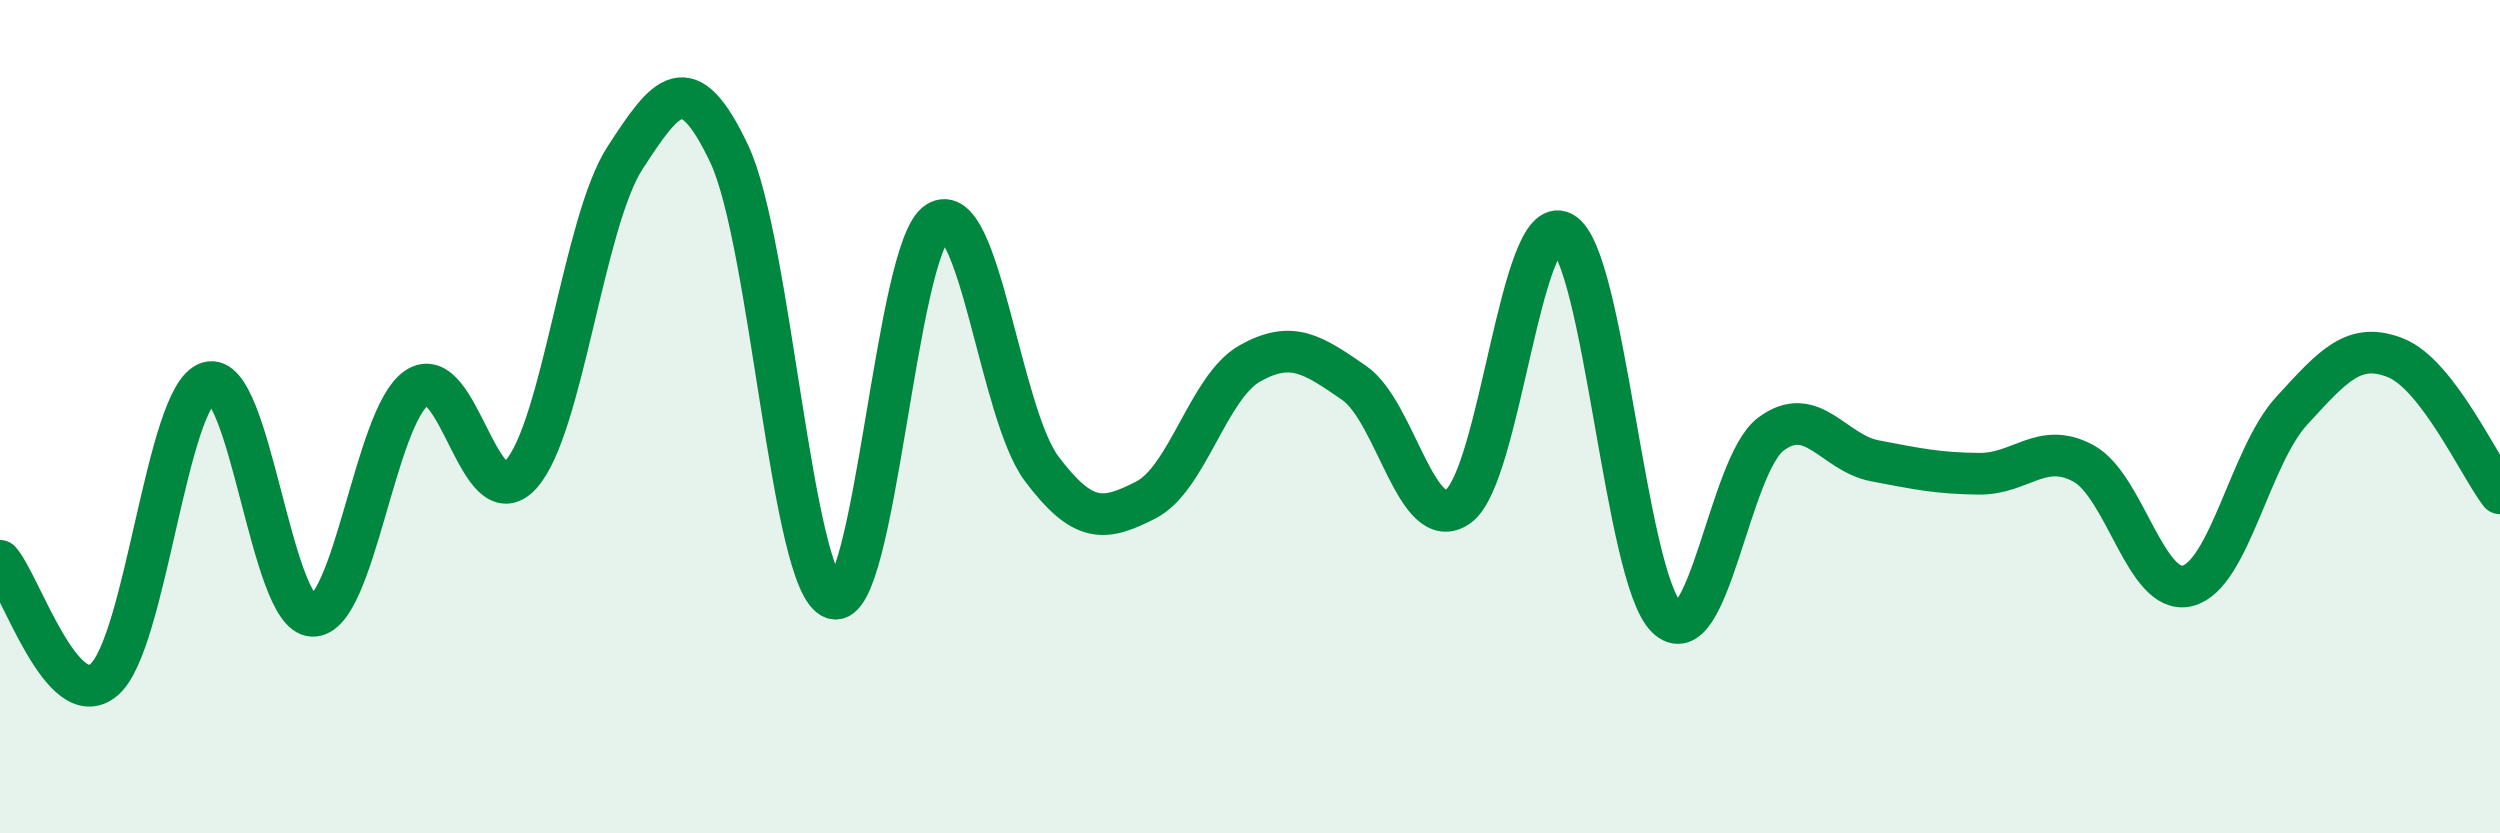
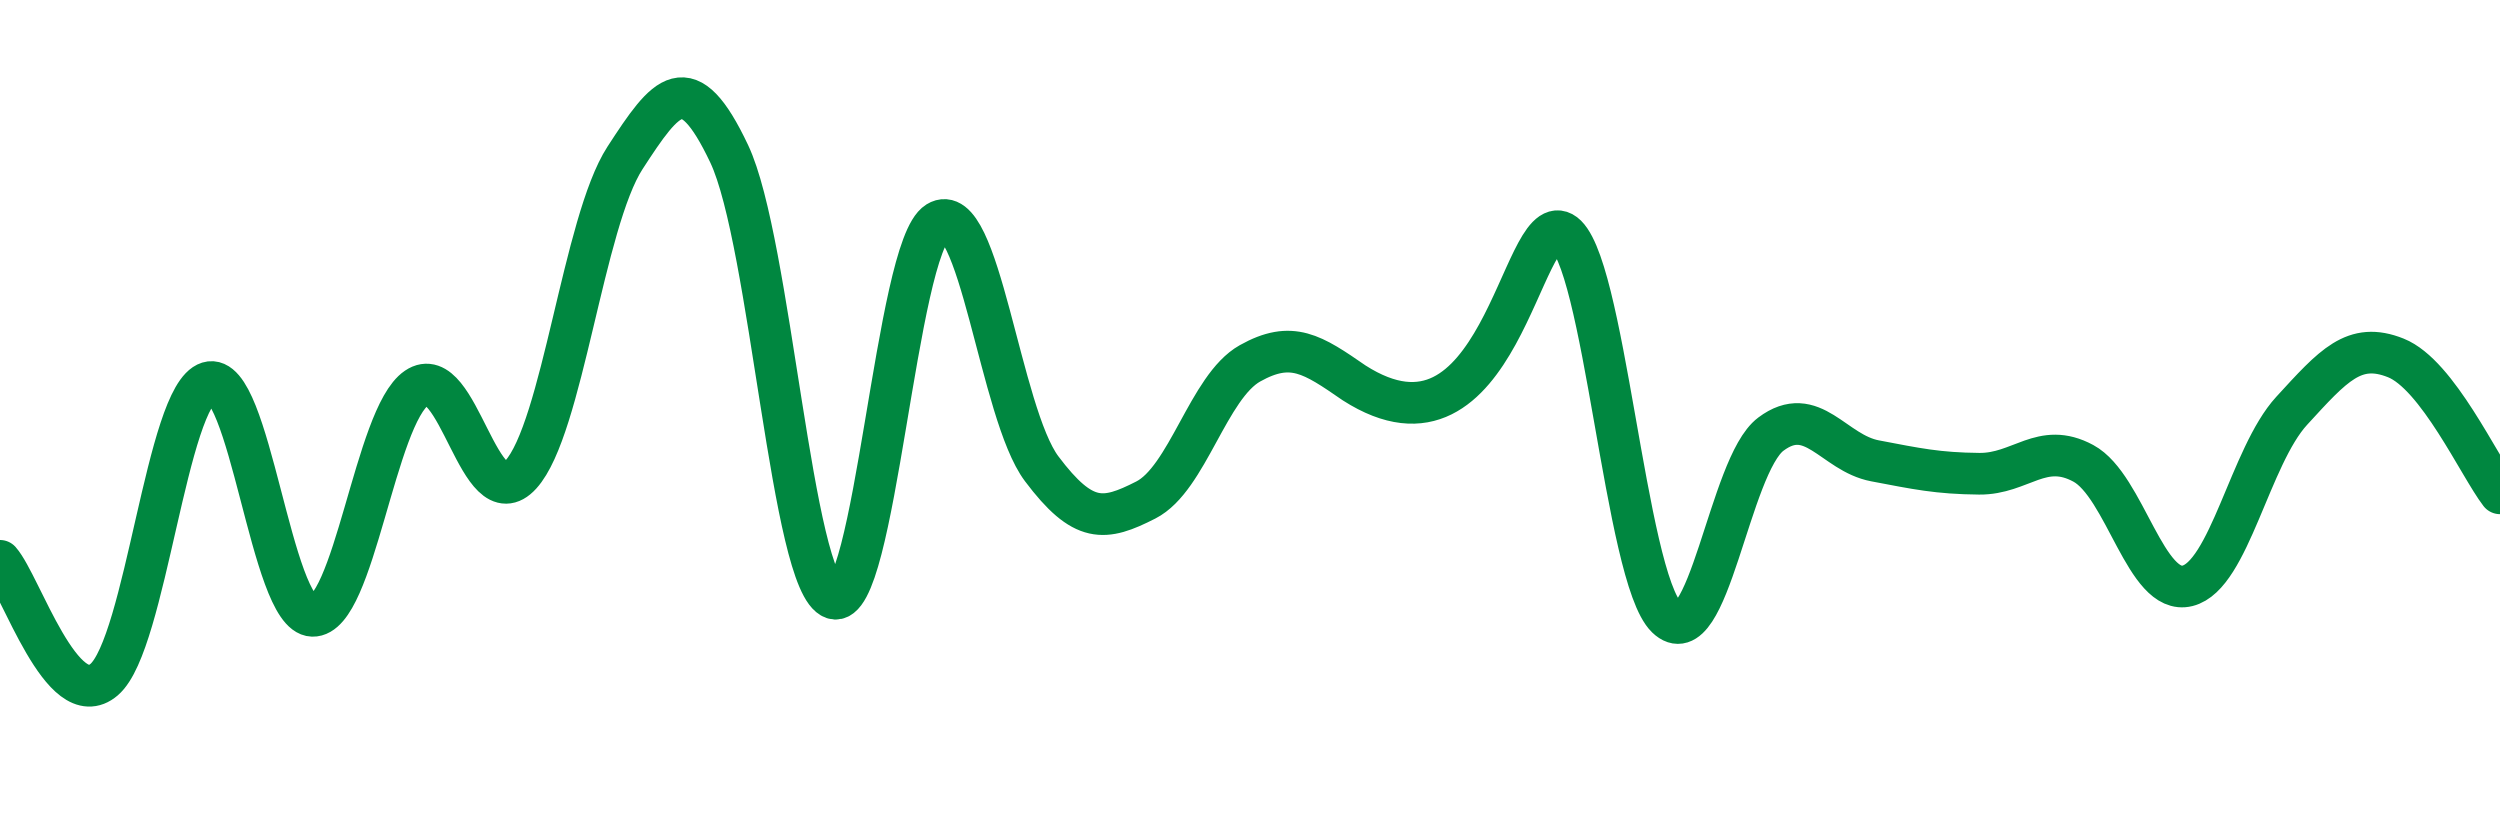
<svg xmlns="http://www.w3.org/2000/svg" width="60" height="20" viewBox="0 0 60 20">
-   <path d="M 0,13.46 C 0.5,14.03 1.5,17.17 2.5,16.31 C 3.5,15.45 4,9.49 5,9.18 C 6,8.87 6.5,14.75 7.5,14.78 C 8.5,14.81 9,9.99 10,9.31 C 11,8.63 11.5,12.49 12.5,11.39 C 13.5,10.29 14,5.33 15,3.79 C 16,2.25 16.5,1.58 17.5,3.69 C 18.5,5.8 19,14.03 20,14.36 C 21,14.69 21.5,5.95 22.5,5.33 C 23.5,4.71 24,9.92 25,11.25 C 26,12.58 26.5,12.51 27.5,12 C 28.5,11.49 29,9.28 30,8.72 C 31,8.16 31.5,8.5 32.5,9.19 C 33.5,9.88 34,12.87 35,12.15 C 36,11.43 36.5,5.05 37.5,5.58 C 38.5,6.11 39,13.85 40,14.82 C 41,15.79 41.5,11.17 42.5,10.42 C 43.5,9.67 44,10.87 45,11.06 C 46,11.25 46.5,11.36 47.5,11.37 C 48.5,11.38 49,10.58 50,11.12 C 51,11.66 51.5,14.31 52.5,14.06 C 53.5,13.81 54,10.95 55,9.86 C 56,8.77 56.5,8.19 57.5,8.59 C 58.5,8.99 59.5,11.19 60,11.84L60 20L0 20Z" fill="#008740" opacity="0.1" stroke-linecap="round" stroke-linejoin="round" />
-   <path d="M 0,13.46 C 0.5,14.03 1.5,17.17 2.5,16.31 C 3.5,15.45 4,9.49 5,9.18 C 6,8.87 6.5,14.75 7.5,14.78 C 8.5,14.81 9,9.99 10,9.31 C 11,8.63 11.5,12.49 12.5,11.39 C 13.5,10.29 14,5.33 15,3.79 C 16,2.25 16.5,1.58 17.5,3.69 C 18.5,5.8 19,14.03 20,14.36 C 21,14.69 21.5,5.95 22.5,5.33 C 23.5,4.71 24,9.92 25,11.25 C 26,12.58 26.5,12.51 27.5,12 C 28.5,11.49 29,9.28 30,8.72 C 31,8.16 31.5,8.5 32.5,9.19 C 33.5,9.88 34,12.87 35,12.15 C 36,11.43 36.5,5.05 37.5,5.58 C 38.5,6.11 39,13.85 40,14.82 C 41,15.79 41.5,11.17 42.5,10.42 C 43.5,9.67 44,10.87 45,11.06 C 46,11.25 46.5,11.36 47.5,11.37 C 48.5,11.38 49,10.58 50,11.12 C 51,11.66 51.5,14.31 52.5,14.06 C 53.5,13.81 54,10.95 55,9.86 C 56,8.77 56.5,8.19 57.5,8.59 C 58.5,8.99 59.5,11.19 60,11.84" stroke="#008740" stroke-width="1" fill="none" stroke-linecap="round" stroke-linejoin="round" />
+   <path d="M 0,13.46 C 0.5,14.03 1.5,17.17 2.5,16.31 C 3.5,15.45 4,9.49 5,9.18 C 6,8.87 6.5,14.75 7.5,14.78 C 8.5,14.81 9,9.99 10,9.31 C 11,8.63 11.5,12.49 12.5,11.39 C 13.5,10.29 14,5.33 15,3.79 C 16,2.25 16.5,1.58 17.5,3.69 C 18.5,5.8 19,14.03 20,14.36 C 21,14.69 21.5,5.95 22.5,5.33 C 23.5,4.71 24,9.92 25,11.25 C 26,12.58 26.5,12.51 27.5,12 C 28.5,11.49 29,9.28 30,8.72 C 31,8.16 31.5,8.5 32.5,9.19 C 36,11.43 36.5,5.05 37.5,5.58 C 38.5,6.11 39,13.85 40,14.82 C 41,15.79 41.5,11.17 42.5,10.42 C 43.5,9.67 44,10.87 45,11.06 C 46,11.25 46.5,11.36 47.5,11.37 C 48.5,11.38 49,10.58 50,11.12 C 51,11.66 51.5,14.31 52.5,14.06 C 53.5,13.81 54,10.95 55,9.86 C 56,8.77 56.5,8.19 57.5,8.59 C 58.5,8.99 59.5,11.19 60,11.84" stroke="#008740" stroke-width="1" fill="none" stroke-linecap="round" stroke-linejoin="round" />
</svg>